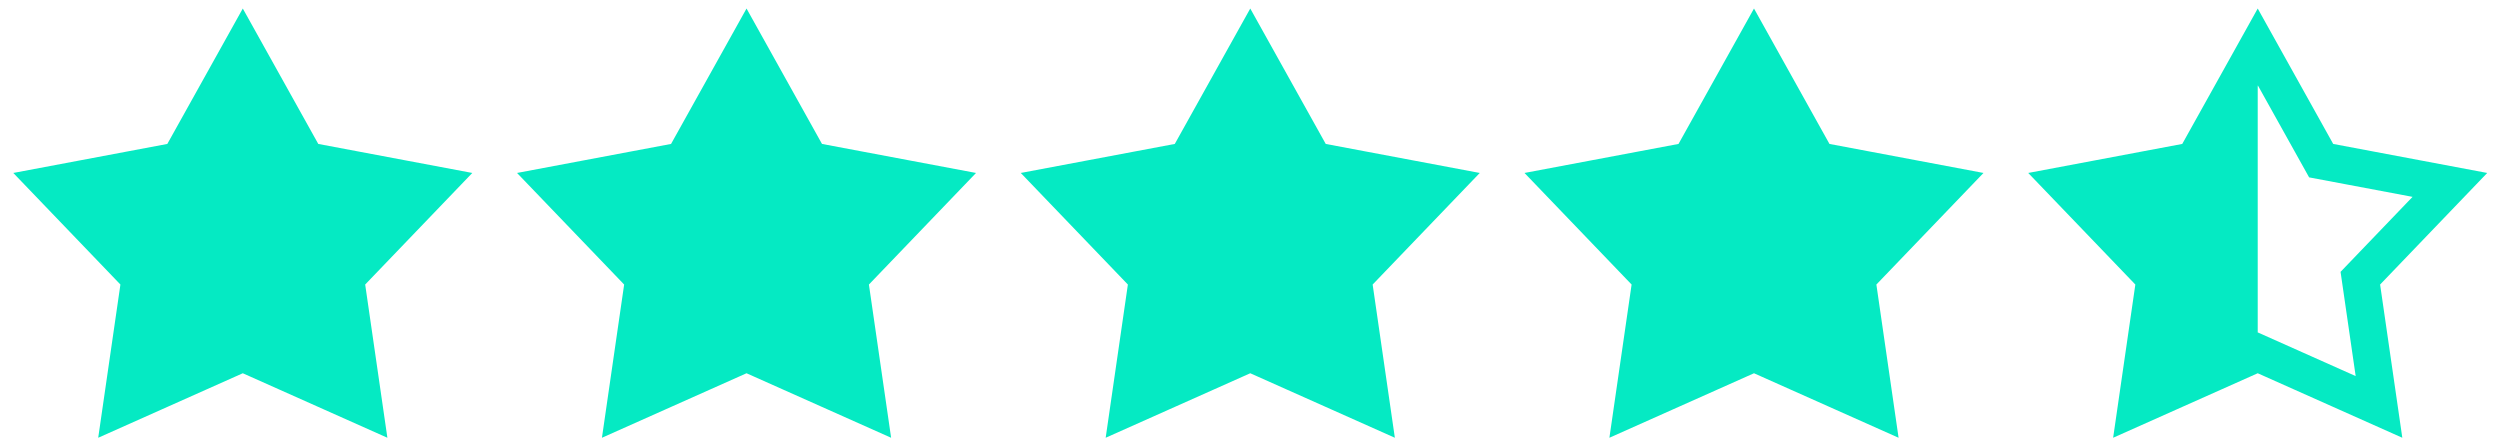
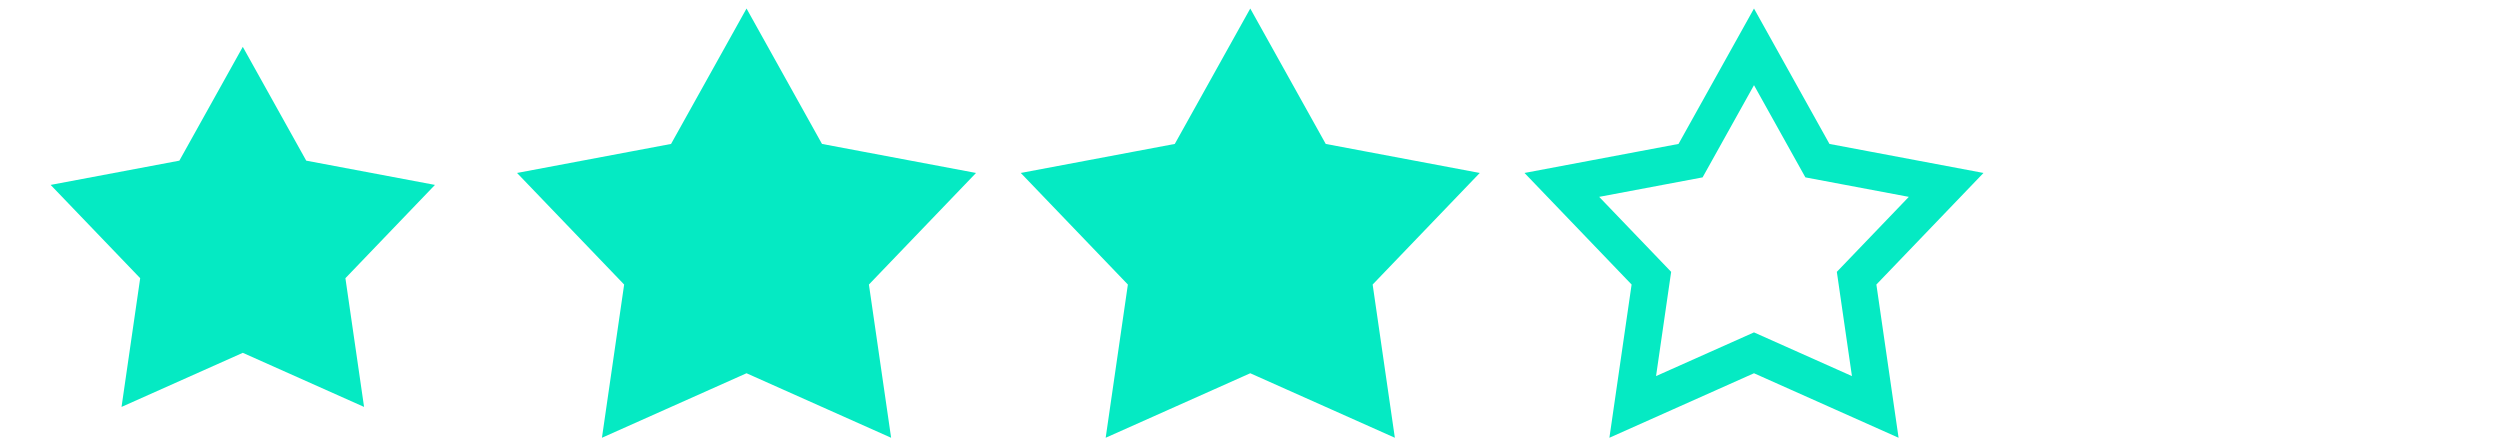
<svg xmlns="http://www.w3.org/2000/svg" width="134" height="24" viewBox="0 0 134 24">
  <style>
        .a{
            stroke-width:2;
            stroke:#05EAC3;
        }
        .b{
            fill:#05EAC3;
        }
    </style>
  <g transform="translate(2 2)" fill="none">
    <g transform="translate(0.714 0.511)">
-       <polygon points="13.7 6.1 20.6 7.4 15.8 12.4 16.8 19.3 10.3 16.4 3.8 19.3 4.8 12.4 0 7.4 6.9 6.1 10.3 0" class="a" />
      <polygon points="13.7 6.1 20.6 7.4 15.8 12.4 16.8 19.3 10.3 16.4 3.8 19.3 4.8 12.4 0 7.4 6.9 6.1 10.3 0" class="b" />
    </g>
    <g transform="translate(27.714 0.511)">
      <polygon points="13.7 6.1 20.6 7.4 15.8 12.4 16.8 19.3 10.3 16.4 3.8 19.3 4.8 12.4 0 7.4 6.9 6.1 10.3 0" class="a" />
      <polygon points="13.7 6.1 20.6 7.4 15.8 12.4 16.8 19.3 10.3 16.4 3.8 19.3 4.8 12.4 0 7.4 6.9 6.1 10.3 0" class="b" />
    </g>
    <g transform="translate(54.714 0.511)">
      <polygon points="13.7 6.1 20.6 7.4 15.8 12.4 16.8 19.3 10.3 16.4 3.8 19.3 4.8 12.4 0 7.4 6.9 6.1 10.3 0" class="a" />
      <polygon points="13.7 6.1 20.6 7.4 15.8 12.4 16.8 19.3 10.3 16.4 3.8 19.3 4.8 12.4 0 7.4 6.9 6.1 10.3 0" class="b" />
    </g>
    <g transform="translate(81.714 0.511)">
      <polygon points="13.7 6.1 20.6 7.4 15.8 12.4 16.8 19.3 10.3 16.4 3.8 19.3 4.8 12.4 0 7.4 6.9 6.1 10.3 0" class="a" />
-       <polygon points="13.7 6.1 20.6 7.4 15.8 12.4 16.8 19.3 10.3 16.4 3.8 19.3 4.8 12.4 0 7.4 6.9 6.1 10.3 0" class="b" />
    </g>
    <g transform="translate(108.714 0.511)">
-       <polygon points="13.7 6.1 20.6 7.4 15.8 12.4 16.8 19.3 10.3 16.4 3.8 19.3 4.8 12.4 0 7.4 6.9 6.1 10.3 0" class="a" />
-       <polygon points="10.3 16.4 3.8 19.3 4.8 12.4 0 7.4 6.9 6.1 10.3 0" class="b" />
-     </g>
+       </g>
  </g>
</svg>